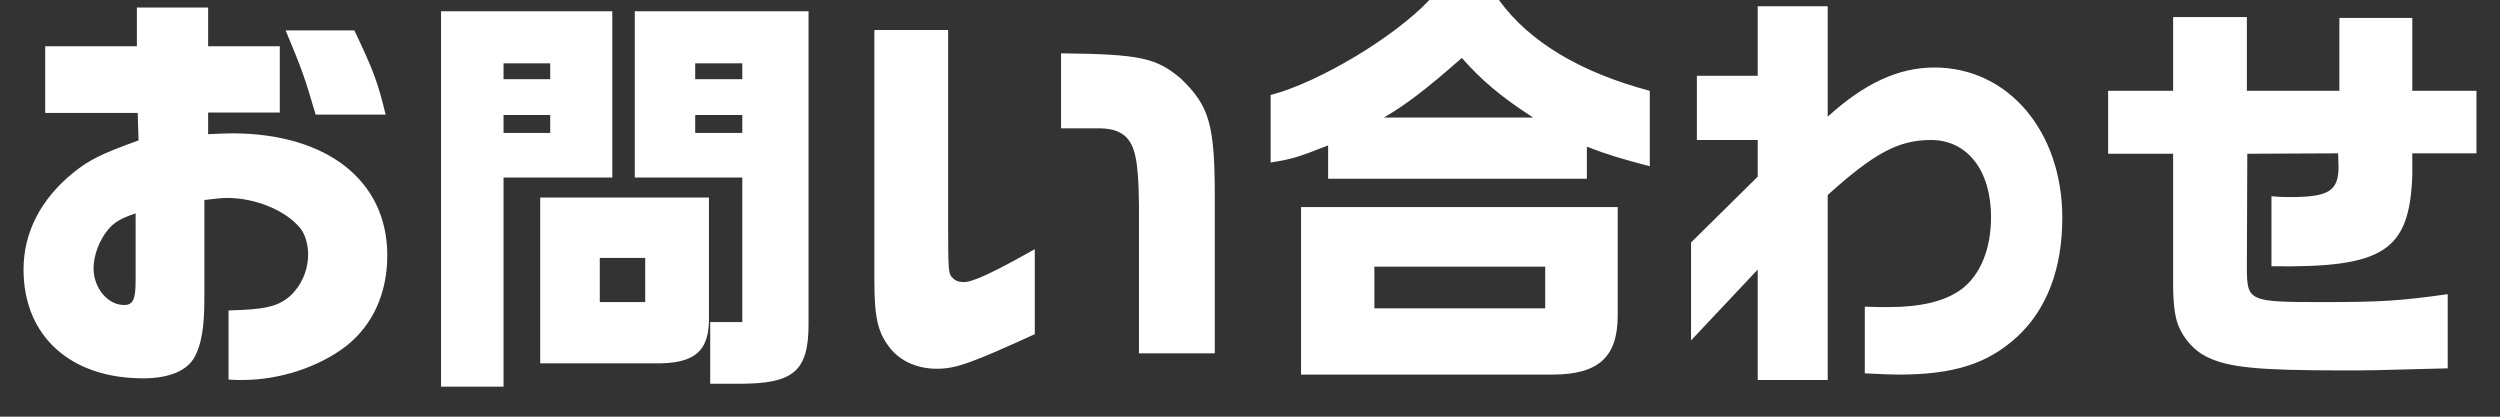
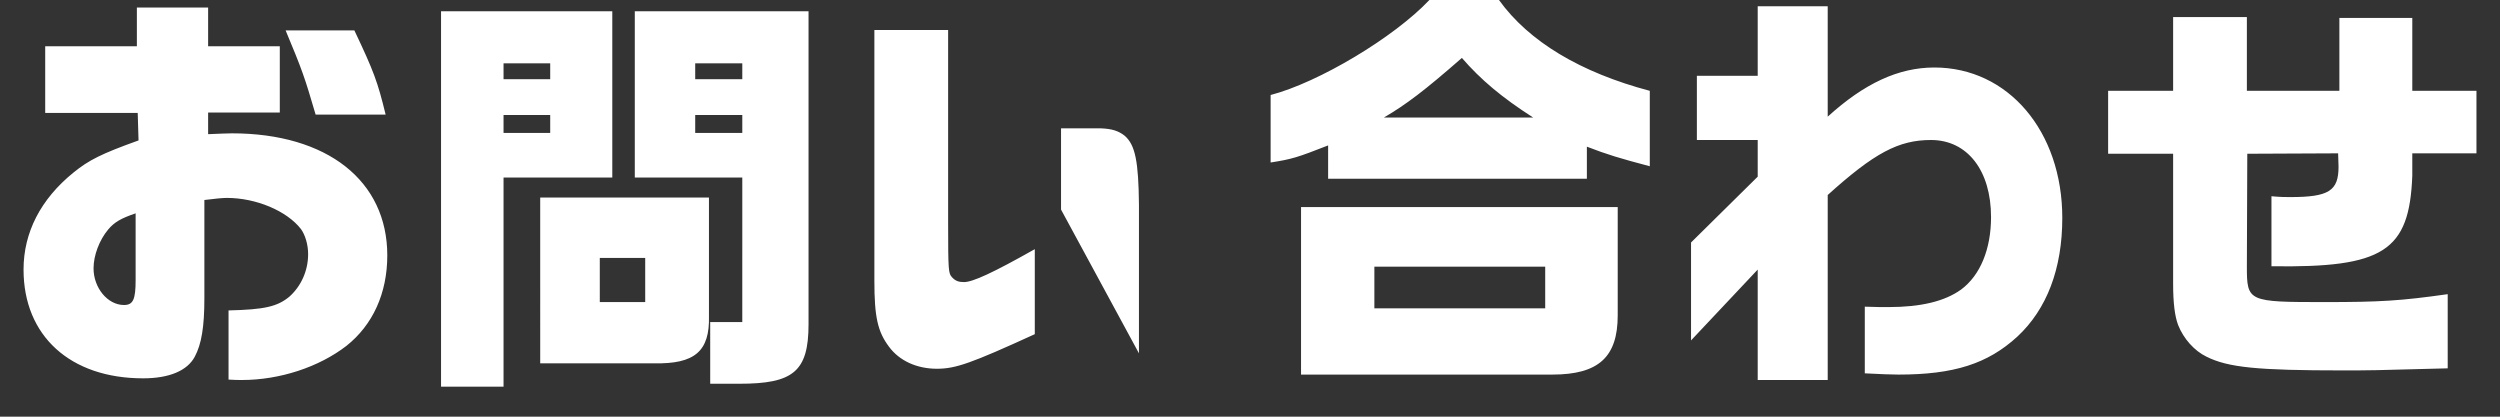
<svg xmlns="http://www.w3.org/2000/svg" width="72" height="12" fill="none" viewBox="0 0 72 12">
  <rect x="0" y="0" width="72" height="12" fill="#333333" stroke="none" />
-   <path fill="#fff" d="M67.482 10.668c-2.472 0-3.312-.084-3.936-.396-.348-.168-.66-.516-.816-.912-.096-.252-.144-.636-.144-1.188V4.428h-1.872V2.616h1.872V.492h2.124v2.124h2.664v-2.1h2.1v2.1h1.848v1.8h-1.848v.648c-.084 2.172-.828 2.652-4.056 2.604V5.652c.264.024.396.024.54.024 1.116 0 1.392-.18 1.392-.876l-.012-.384-2.616.012-.012 3.252c0 1.008.036 1.02 2.232 1.02 1.608 0 2.196-.036 3.552-.228v2.136c-2.136.06-2.304.06-3.012.06M50.622 10.944v-3.18l-1.92 2.04v-2.82l1.92-1.896V4.032H48.87V2.184h1.752V.18h2.016v3.18c1.056-.96 2.04-1.416 3.072-1.416 2.124 0 3.684 1.836 3.684 4.332 0 1.464-.444 2.628-1.296 3.42-.852.78-1.824 1.092-3.42 1.092-.168 0-.54-.012-.972-.036v-1.92c.288.012.504.012.684.012.936 0 1.62-.168 2.088-.504.552-.408.864-1.164.864-2.088 0-1.344-.684-2.22-1.728-2.22-.936 0-1.632.372-2.976 1.584v5.328zM38.25 5.148v-.96c-.888.348-1.044.396-1.656.492V2.736c1.38-.36 3.552-1.656 4.572-2.736h2.004c.864 1.2 2.352 2.088 4.344 2.616v2.172c-.864-.228-1.224-.336-1.812-.564v.924zm1.608-1.764h4.296c-.9-.576-1.512-1.092-2.052-1.716-1.068.936-1.608 1.344-2.244 1.716m-2.388 7.404V5.964h9.12v3.12c0 1.2-.552 1.704-1.884 1.704zm2.112-1.908h4.92v-1.2h-4.92zM26.982 10.62c-.576 0-1.08-.228-1.38-.636-.324-.432-.42-.852-.42-1.896V.864h2.124V6.42c0 1.392.012 1.452.108 1.56s.192.144.348.144c.252 0 .828-.264 2.04-.948v2.448c-1.836.84-2.28.996-2.82.996m5.82-.444V5.904c-.012-1.26-.108-1.728-.408-1.992-.18-.144-.372-.204-.696-.216h-1.14v-2.16c2.292.024 2.748.132 3.456.732.804.78.972 1.284.972 3.408v4.5zM12.702 11.136V.324h4.932v4.788h-3.132v6.024zm7.752-.084V9.276h.924V5.112h-3.096V.324h5.004v9.012c0 1.368-.444 1.716-1.992 1.716zM14.502 2.28h1.344v-.456h-1.344zm5.52 0h1.356v-.456h-1.356zm-5.52 1.548h1.344v-.516h-1.344zm5.52 0h1.356v-.516h-1.356zm-4.464 6.636V5.688h4.86v3.42c.024 1.008-.408 1.38-1.584 1.356zM17.274 8.7h1.308V7.428h-1.308zM6.966 10.944c-.108 0-.216 0-.384-.012V8.94c1.032-.024 1.404-.108 1.752-.396.336-.3.54-.744.54-1.224 0-.276-.084-.552-.204-.72-.408-.528-1.296-.9-2.136-.9-.12 0-.372.024-.648.06v2.832c0 .828-.084 1.32-.276 1.68-.216.408-.744.624-1.488.624-2.1 0-3.444-1.224-3.444-3.132 0-1.068.492-2.028 1.44-2.796.444-.36.804-.54 1.872-.924l-.024-.792H1.302v-1.92h2.64V.216h2.052v1.116h2.064V3.24H5.994v.624c.3-.012.552-.024.684-.024 2.748 0 4.476 1.368 4.476 3.516 0 1.092-.42 2.004-1.176 2.604-.792.612-1.92.984-3.012.984M9.09 3.3c-.324-1.104-.384-1.272-.864-2.424h1.98c.564 1.188.672 1.488.9 2.424zM3.57 8.784c.264 0 .336-.156.336-.72v-1.92c-.42.144-.612.252-.792.468-.252.3-.42.744-.42 1.116 0 .564.408 1.056.876 1.056" />
+   <path fill="#fff" d="M67.482 10.668c-2.472 0-3.312-.084-3.936-.396-.348-.168-.66-.516-.816-.912-.096-.252-.144-.636-.144-1.188V4.428h-1.872V2.616h1.872V.492h2.124v2.124h2.664v-2.1h2.1v2.1h1.848v1.8h-1.848v.648c-.084 2.172-.828 2.652-4.056 2.604V5.652c.264.024.396.024.54.024 1.116 0 1.392-.18 1.392-.876l-.012-.384-2.616.012-.012 3.252c0 1.008.036 1.02 2.232 1.02 1.608 0 2.196-.036 3.552-.228v2.136c-2.136.06-2.304.06-3.012.06M50.622 10.944v-3.18l-1.92 2.04v-2.82l1.92-1.896V4.032H48.87V2.184h1.752V.18h2.016v3.18c1.056-.96 2.04-1.416 3.072-1.416 2.124 0 3.684 1.836 3.684 4.332 0 1.464-.444 2.628-1.296 3.42-.852.78-1.824 1.092-3.42 1.092-.168 0-.54-.012-.972-.036v-1.92c.288.012.504.012.684.012.936 0 1.62-.168 2.088-.504.552-.408.864-1.164.864-2.088 0-1.344-.684-2.22-1.728-2.22-.936 0-1.632.372-2.976 1.584v5.328zM38.25 5.148v-.96c-.888.348-1.044.396-1.656.492V2.736c1.38-.36 3.552-1.656 4.572-2.736h2.004c.864 1.2 2.352 2.088 4.344 2.616v2.172c-.864-.228-1.224-.336-1.812-.564v.924zm1.608-1.764h4.296c-.9-.576-1.512-1.092-2.052-1.716-1.068.936-1.608 1.344-2.244 1.716m-2.388 7.404V5.964h9.12v3.12c0 1.2-.552 1.704-1.884 1.704zm2.112-1.908h4.92v-1.2h-4.92zM26.982 10.62c-.576 0-1.08-.228-1.38-.636-.324-.432-.42-.852-.42-1.896V.864h2.124V6.42c0 1.392.012 1.452.108 1.56s.192.144.348.144c.252 0 .828-.264 2.04-.948v2.448c-1.836.84-2.28.996-2.82.996m5.82-.444V5.904c-.012-1.26-.108-1.728-.408-1.992-.18-.144-.372-.204-.696-.216h-1.14v-2.16v4.5zM12.702 11.136V.324h4.932v4.788h-3.132v6.024zm7.752-.084V9.276h.924V5.112h-3.096V.324h5.004v9.012c0 1.368-.444 1.716-1.992 1.716zM14.502 2.28h1.344v-.456h-1.344zm5.52 0h1.356v-.456h-1.356zm-5.52 1.548h1.344v-.516h-1.344zm5.52 0h1.356v-.516h-1.356zm-4.464 6.636V5.688h4.86v3.42c.024 1.008-.408 1.38-1.584 1.356zM17.274 8.7h1.308V7.428h-1.308zM6.966 10.944c-.108 0-.216 0-.384-.012V8.94c1.032-.024 1.404-.108 1.752-.396.336-.3.54-.744.54-1.224 0-.276-.084-.552-.204-.72-.408-.528-1.296-.9-2.136-.9-.12 0-.372.024-.648.06v2.832c0 .828-.084 1.32-.276 1.68-.216.408-.744.624-1.488.624-2.1 0-3.444-1.224-3.444-3.132 0-1.068.492-2.028 1.44-2.796.444-.36.804-.54 1.872-.924l-.024-.792H1.302v-1.92h2.64V.216h2.052v1.116h2.064V3.24H5.994v.624c.3-.012.552-.024.684-.024 2.748 0 4.476 1.368 4.476 3.516 0 1.092-.42 2.004-1.176 2.604-.792.612-1.92.984-3.012.984M9.09 3.3c-.324-1.104-.384-1.272-.864-2.424h1.98c.564 1.188.672 1.488.9 2.424zM3.57 8.784c.264 0 .336-.156.336-.72v-1.92c-.42.144-.612.252-.792.468-.252.3-.42.744-.42 1.116 0 .564.408 1.056.876 1.056" />
</svg>